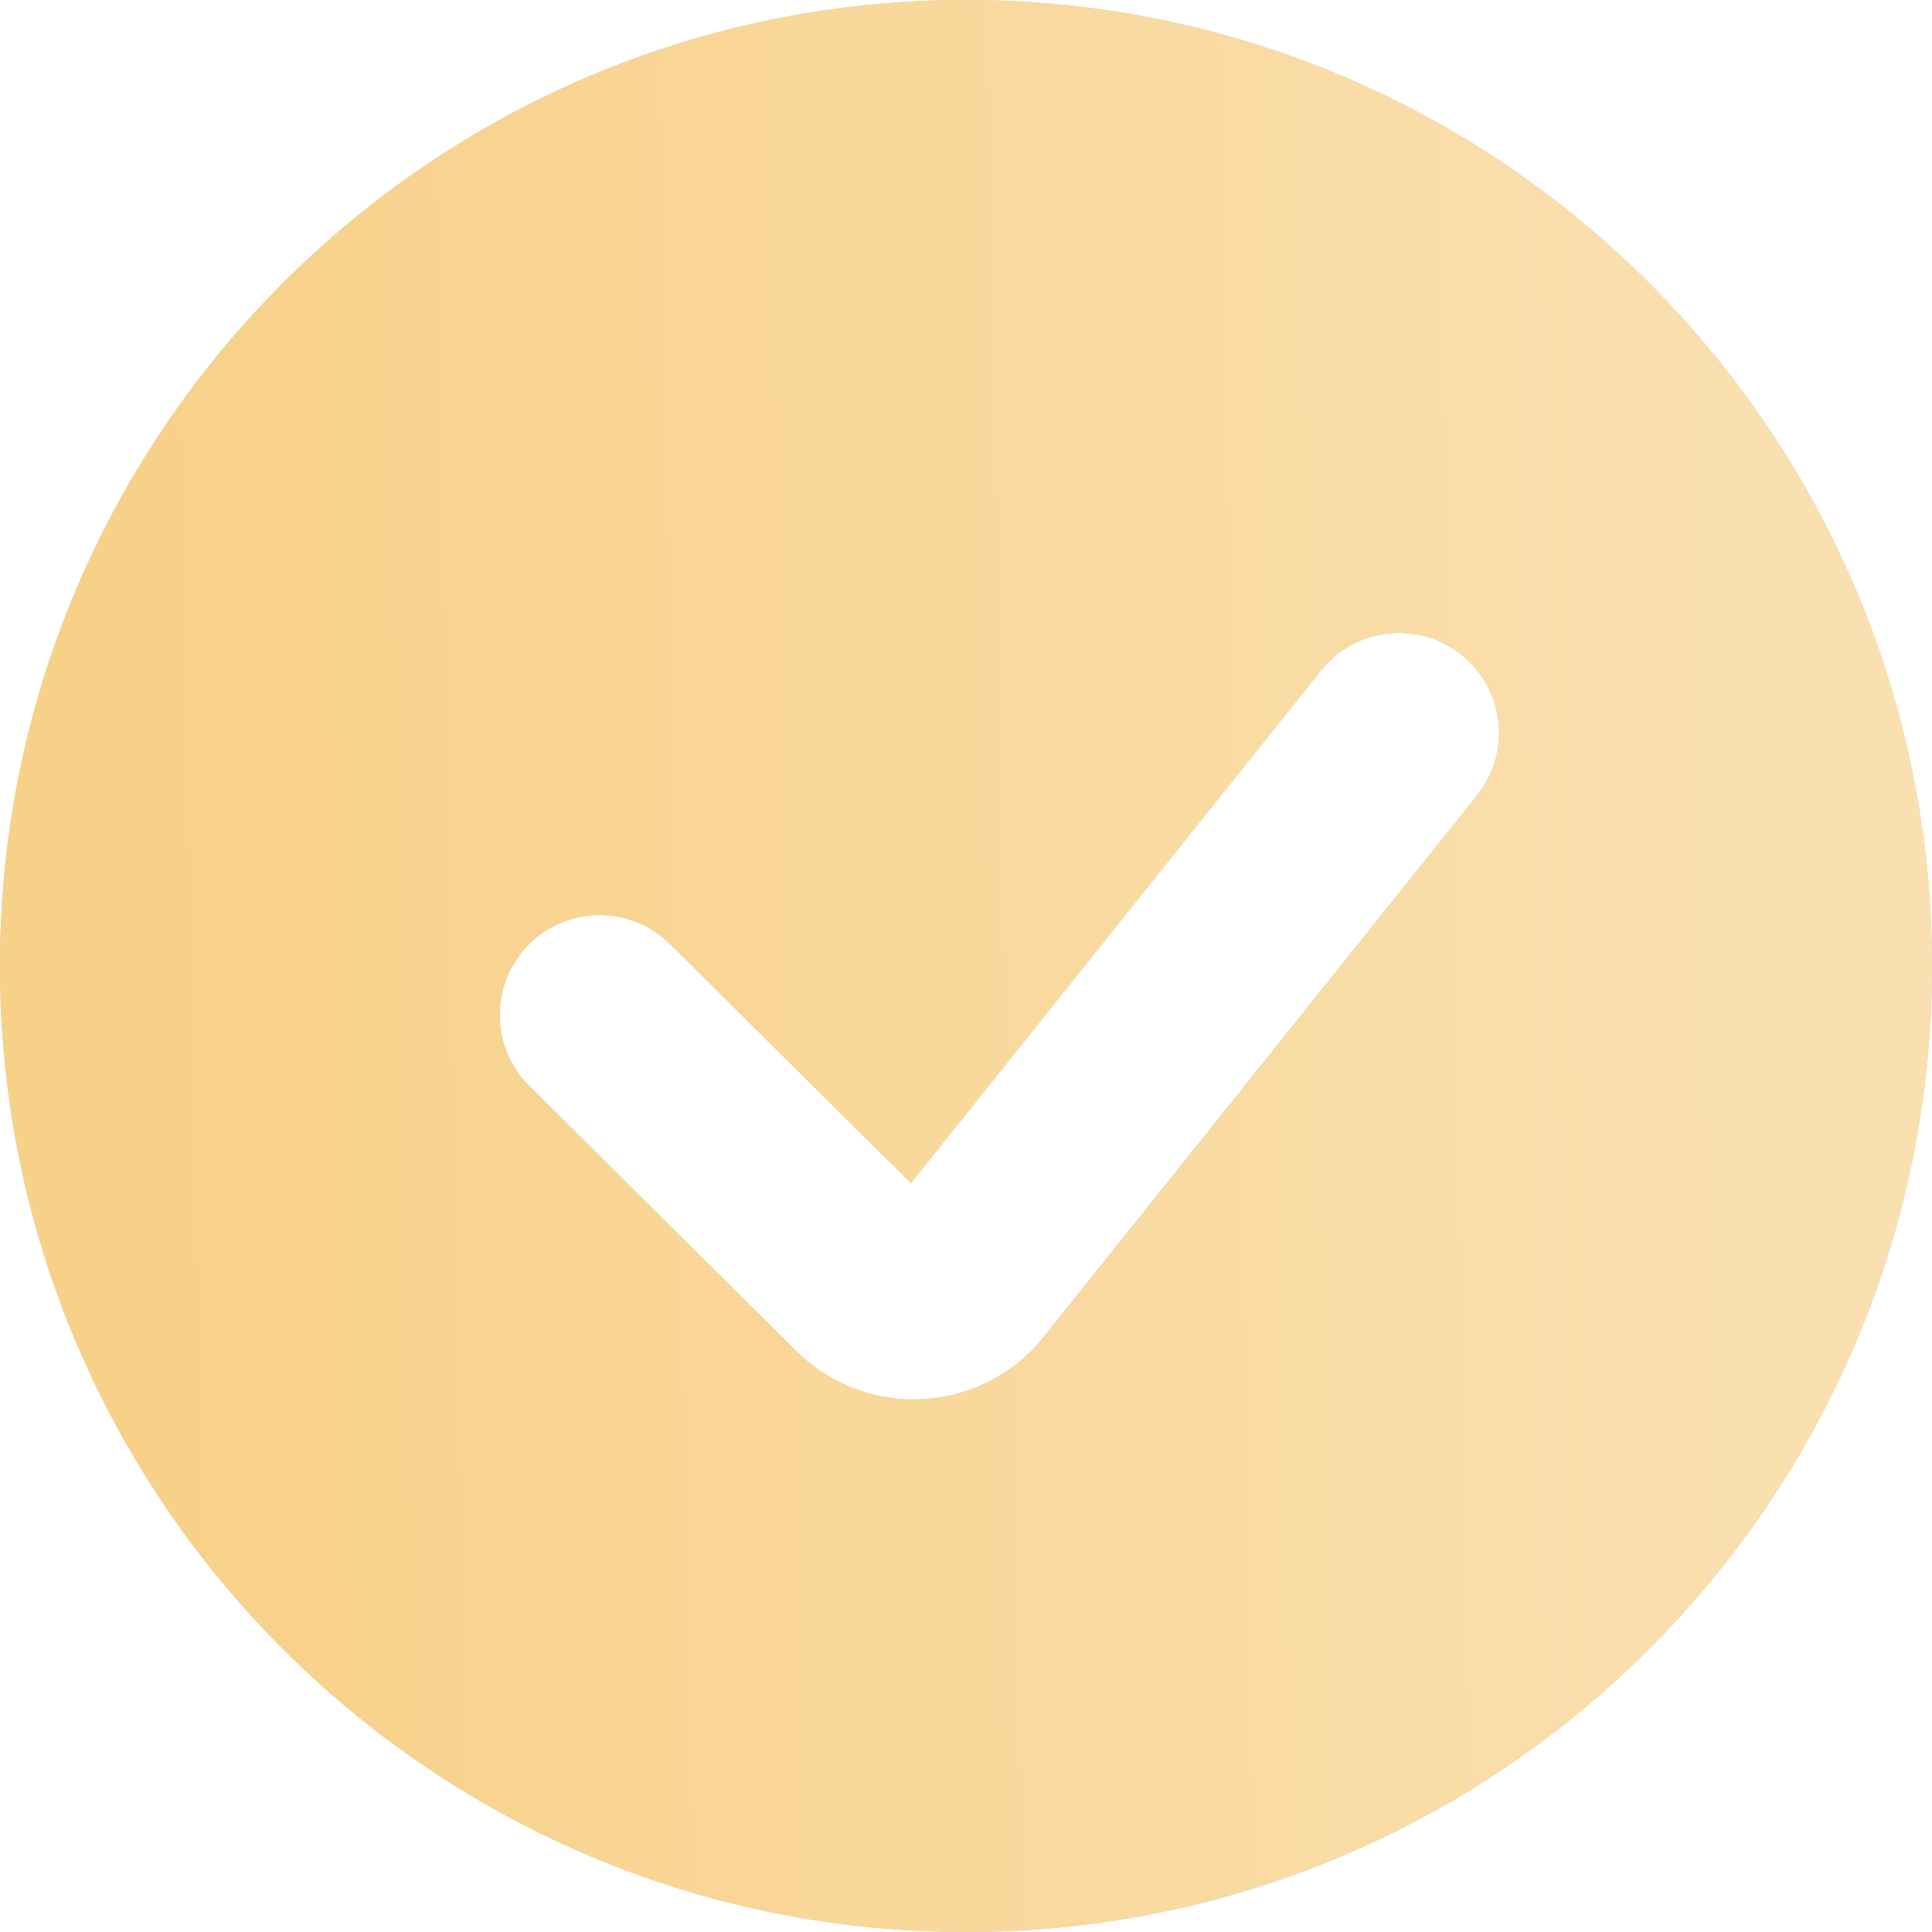
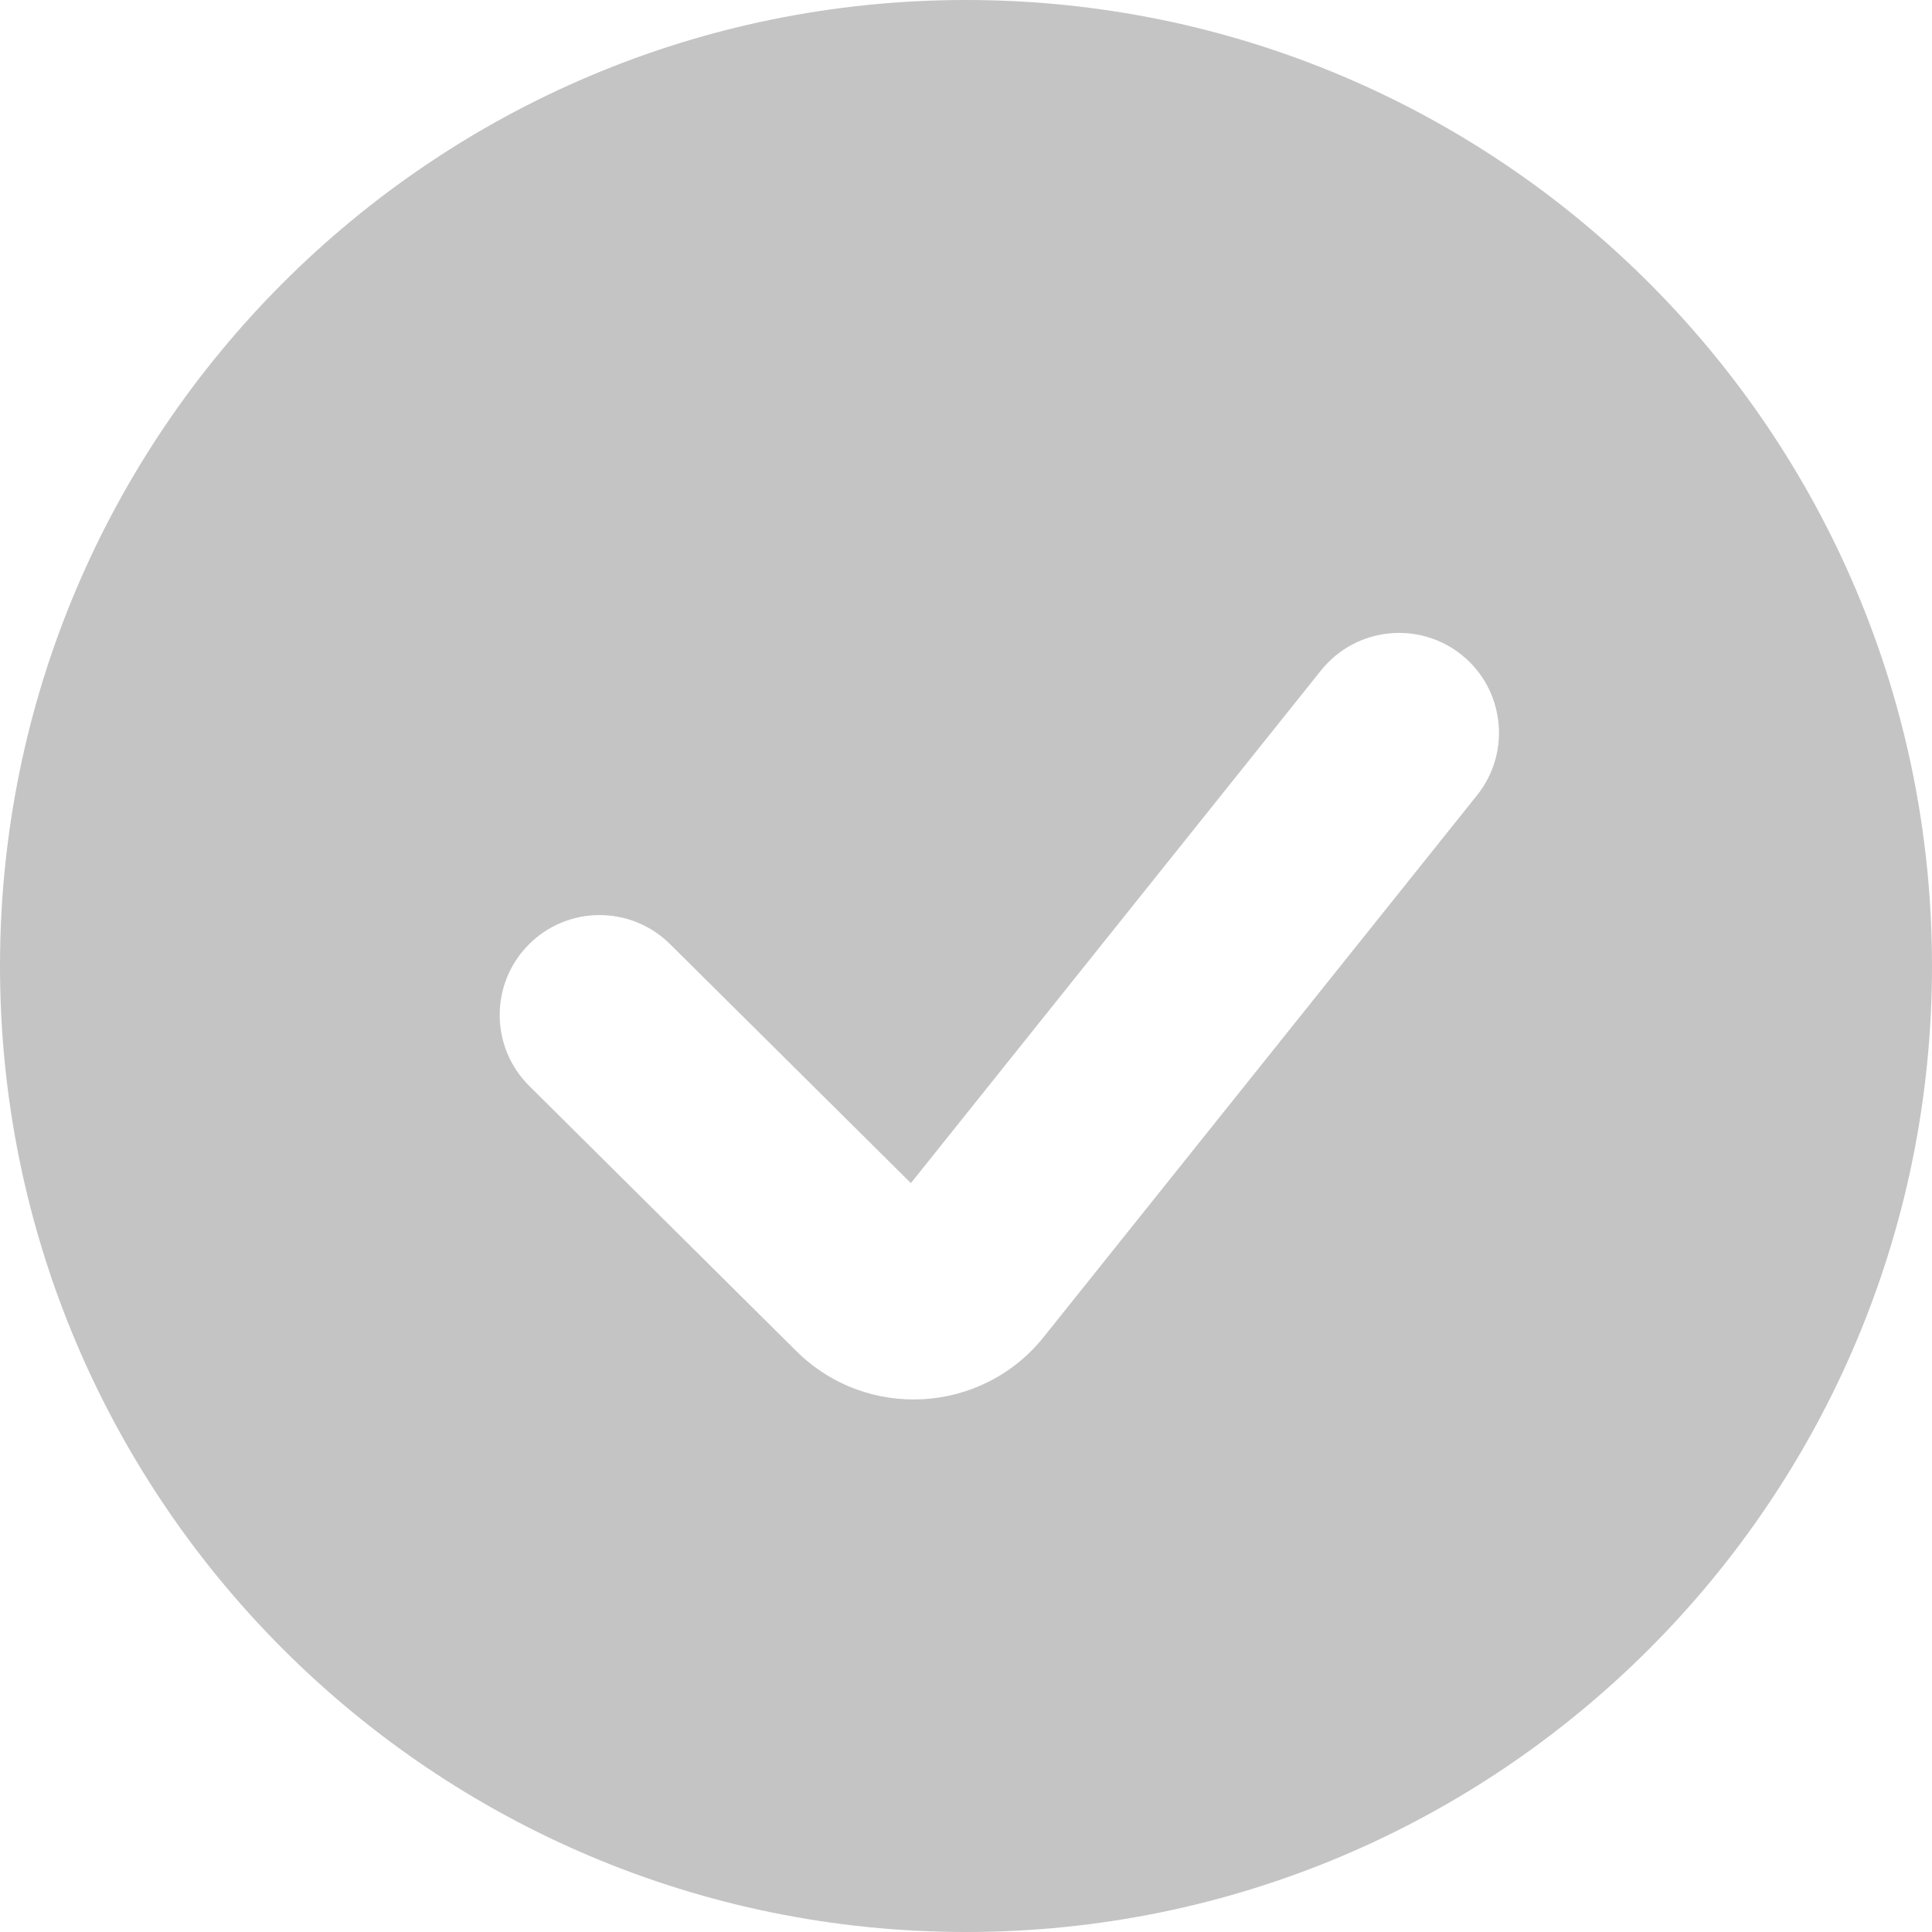
<svg xmlns="http://www.w3.org/2000/svg" width="21" height="21" viewBox="0 0 21 21" fill="none">
  <path fill-rule="evenodd" clip-rule="evenodd" d="M10.5 21C16.299 21 21 16.299 21 10.5C21 4.701 16.299 0 10.5 0C4.701 0 0 4.701 0 10.5C0 16.299 4.701 21 10.5 21ZM16.055 8.644C16.43 8.176 16.354 7.492 15.886 7.117C15.417 6.743 14.734 6.819 14.359 7.287L9.901 12.86L7.283 10.262C6.857 9.839 6.169 9.842 5.747 10.267C5.324 10.693 5.327 11.381 5.752 11.803L8.656 14.686C9.42 15.444 10.673 15.373 11.345 14.532L16.055 8.644Z" fill="#C4C4C4" />
-   <path fill-rule="evenodd" clip-rule="evenodd" d="M10.5 21C16.299 21 21 16.299 21 10.5C21 4.701 16.299 0 10.5 0C4.701 0 0 4.701 0 10.5C0 16.299 4.701 21 10.5 21ZM16.055 8.644C16.43 8.176 16.354 7.492 15.886 7.117C15.417 6.743 14.734 6.819 14.359 7.287L9.901 12.86L7.283 10.262C6.857 9.839 6.169 9.842 5.747 10.267C5.324 10.693 5.327 11.381 5.752 11.803L8.656 14.686C9.42 15.444 10.673 15.373 11.345 14.532L16.055 8.644Z" fill="url(#paint0_linear_195_1487)" />
  <defs>
    <linearGradient id="paint0_linear_195_1487" x1="1.906" y1="12.935" x2="20.053" y2="12.593" gradientUnits="userSpaceOnUse">
      <stop stop-color="#F8D189" />
      <stop offset="1" stop-color="#FAE0B1" />
    </linearGradient>
  </defs>
</svg>